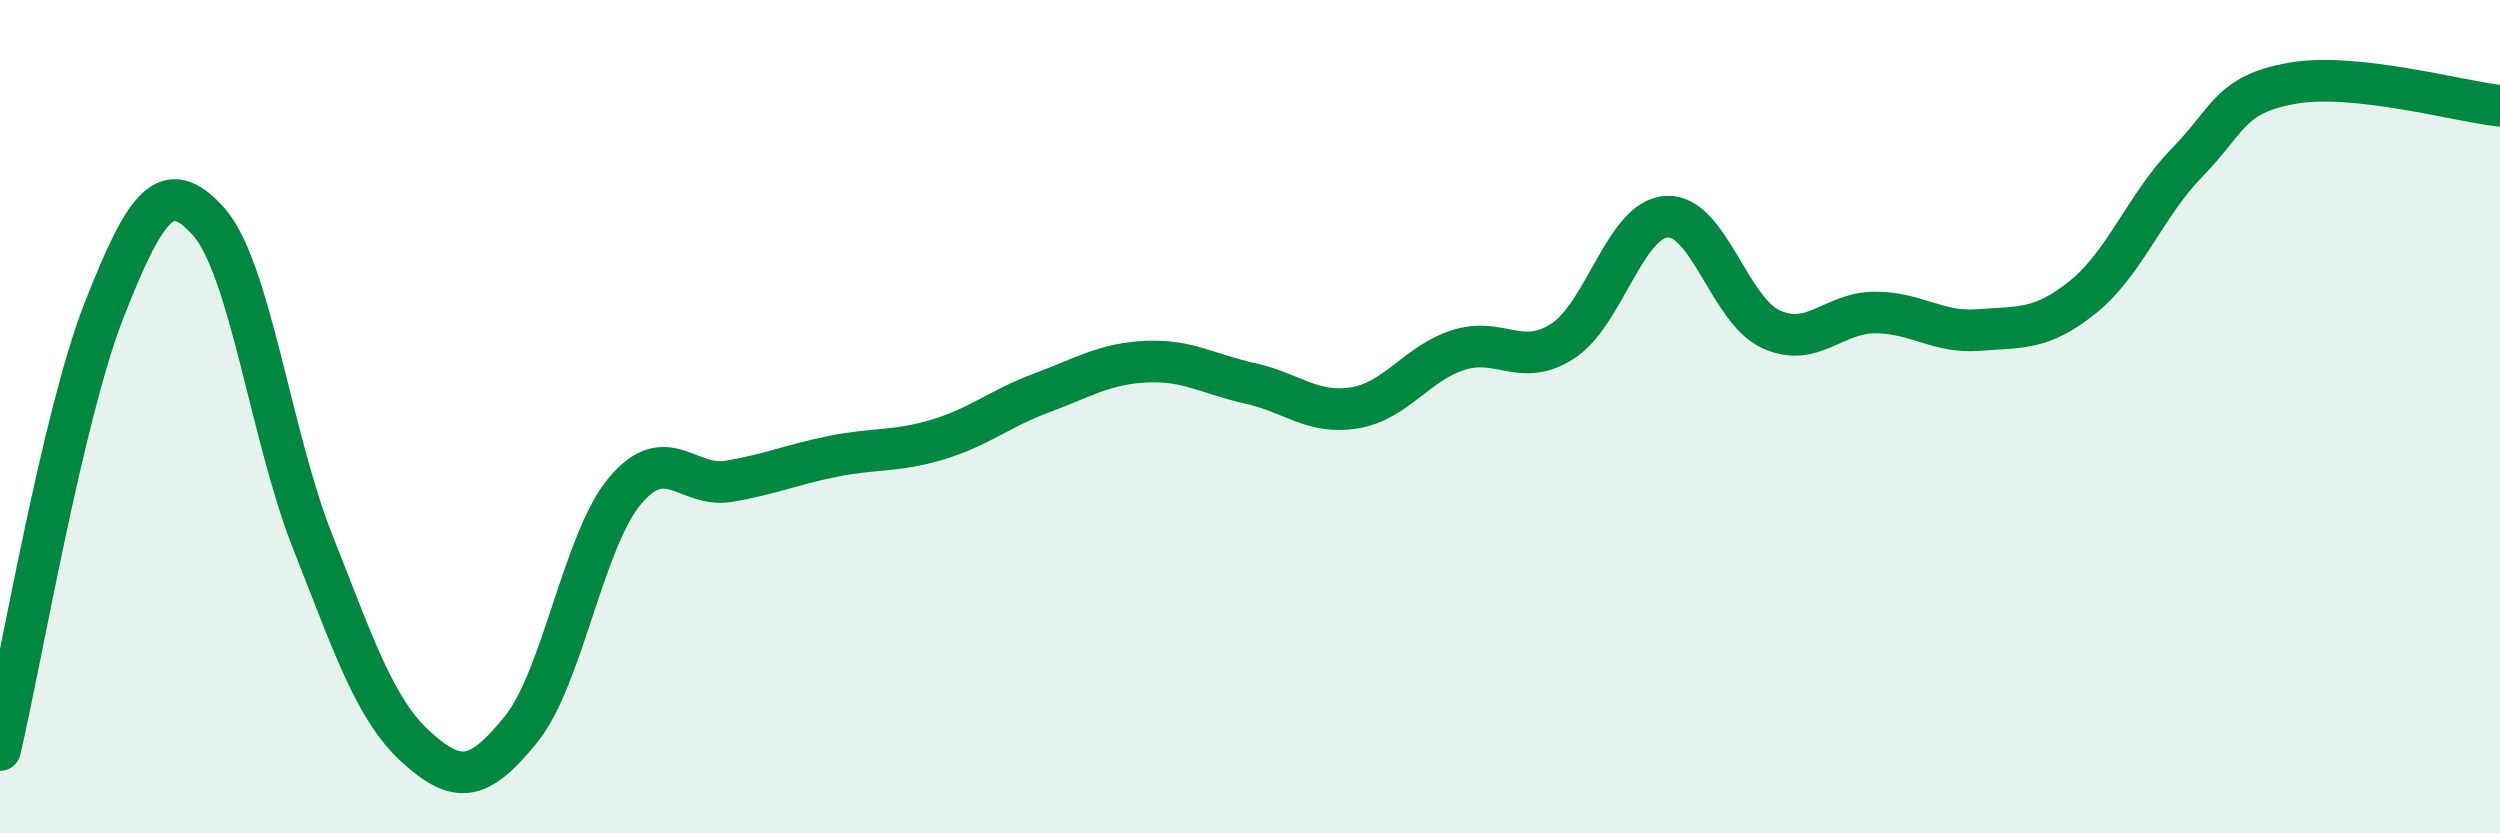
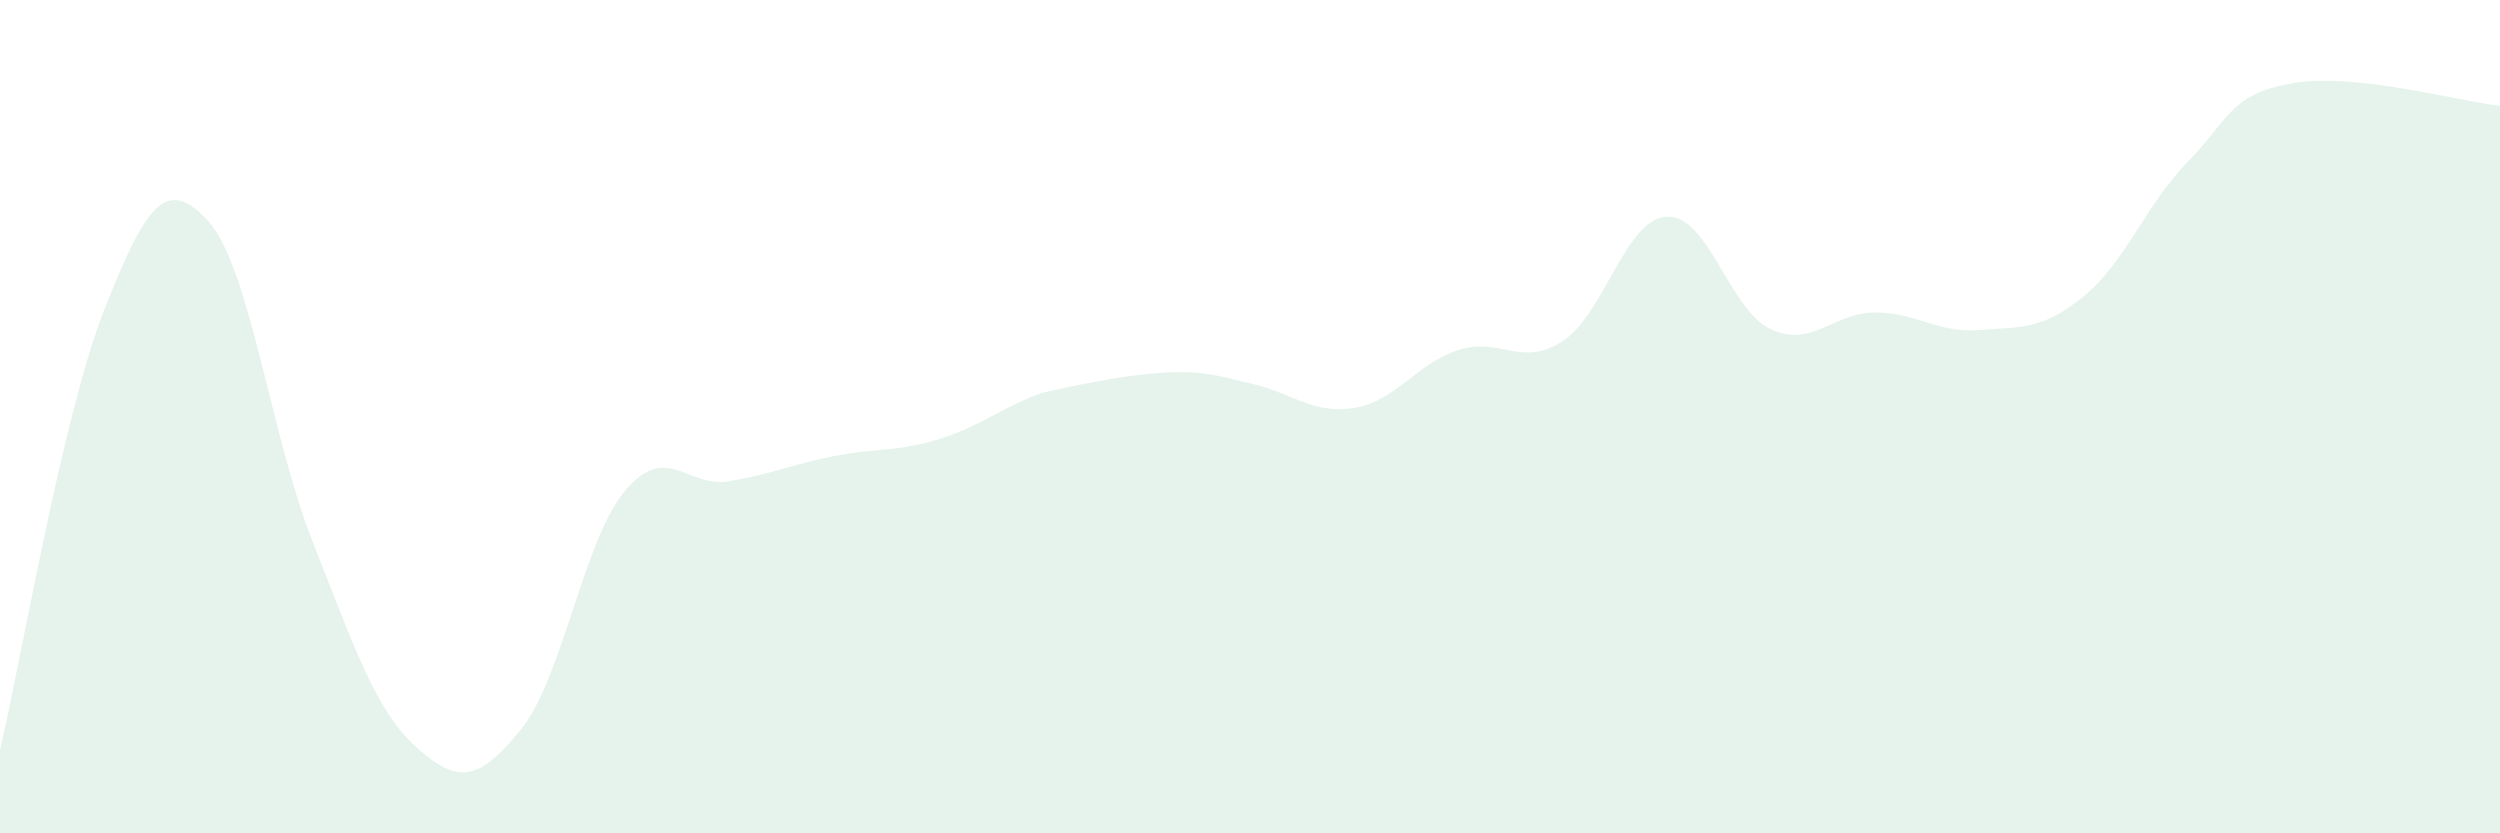
<svg xmlns="http://www.w3.org/2000/svg" width="60" height="20" viewBox="0 0 60 20">
-   <path d="M 0,18 C 0.5,15.89 1.5,9.98 2.5,7.44 C 3.5,4.9 4,4.2 5,5.31 C 6,6.42 6.5,10.46 7.5,12.99 C 8.5,15.52 9,17.04 10,17.94 C 11,18.84 11.5,18.74 12.5,17.51 C 13.5,16.28 14,12.97 15,11.78 C 16,10.59 16.5,11.72 17.5,11.55 C 18.5,11.38 19,11.15 20,10.95 C 21,10.75 21.5,10.85 22.5,10.55 C 23.5,10.25 24,9.8 25,9.43 C 26,9.06 26.5,8.73 27.5,8.68 C 28.5,8.63 29,8.98 30,9.2 C 31,9.42 31.5,9.95 32.5,9.79 C 33.5,9.63 34,8.72 35,8.4 C 36,8.08 36.5,8.83 37.5,8.19 C 38.5,7.55 39,5.26 40,5.2 C 41,5.14 41.5,7.44 42.5,7.9 C 43.5,8.36 44,7.5 45,7.5 C 46,7.5 46.5,8 47.5,7.92 C 48.5,7.84 49,7.93 50,7.12 C 51,6.31 51.5,4.91 52.5,3.89 C 53.5,2.87 53.5,2.27 55,2 C 56.5,1.73 59,2.43 60,2.54L60 20L0 20Z" fill="#008740" opacity="0.1" stroke-linecap="round" stroke-linejoin="round" />
-   <path d="M 0,18 C 0.5,15.89 1.5,9.98 2.5,7.44 C 3.5,4.9 4,4.2 5,5.31 C 6,6.42 6.5,10.46 7.5,12.99 C 8.5,15.52 9,17.04 10,17.94 C 11,18.84 11.5,18.74 12.5,17.51 C 13.5,16.28 14,12.97 15,11.78 C 16,10.59 16.5,11.72 17.5,11.55 C 18.5,11.38 19,11.15 20,10.95 C 21,10.75 21.5,10.85 22.5,10.55 C 23.5,10.25 24,9.8 25,9.43 C 26,9.06 26.5,8.73 27.5,8.68 C 28.5,8.63 29,8.98 30,9.2 C 31,9.42 31.5,9.95 32.5,9.79 C 33.5,9.63 34,8.72 35,8.4 C 36,8.08 36.5,8.83 37.5,8.19 C 38.5,7.55 39,5.26 40,5.2 C 41,5.14 41.5,7.44 42.5,7.9 C 43.5,8.36 44,7.5 45,7.5 C 46,7.5 46.5,8 47.5,7.92 C 48.5,7.84 49,7.93 50,7.12 C 51,6.31 51.5,4.91 52.5,3.89 C 53.5,2.87 53.5,2.27 55,2 C 56.5,1.73 59,2.43 60,2.54" stroke="#008740" stroke-width="1" fill="none" stroke-linecap="round" stroke-linejoin="round" />
+   <path d="M 0,18 C 0.5,15.89 1.5,9.98 2.5,7.44 C 3.5,4.9 4,4.2 5,5.31 C 6,6.42 6.5,10.46 7.5,12.99 C 8.5,15.52 9,17.04 10,17.94 C 11,18.84 11.5,18.74 12.5,17.51 C 13.5,16.28 14,12.97 15,11.78 C 16,10.59 16.5,11.72 17.5,11.55 C 18.5,11.38 19,11.15 20,10.95 C 21,10.75 21.5,10.85 22.5,10.55 C 23.5,10.25 24,9.8 25,9.43 C 28.5,8.63 29,8.98 30,9.2 C 31,9.42 31.5,9.95 32.5,9.79 C 33.5,9.63 34,8.72 35,8.4 C 36,8.08 36.5,8.83 37.5,8.19 C 38.5,7.55 39,5.26 40,5.2 C 41,5.14 41.5,7.44 42.5,7.9 C 43.5,8.36 44,7.5 45,7.5 C 46,7.5 46.5,8 47.5,7.92 C 48.5,7.84 49,7.93 50,7.12 C 51,6.31 51.5,4.91 52.5,3.89 C 53.5,2.87 53.5,2.27 55,2 C 56.5,1.73 59,2.43 60,2.54L60 20L0 20Z" fill="#008740" opacity="0.1" stroke-linecap="round" stroke-linejoin="round" />
</svg>